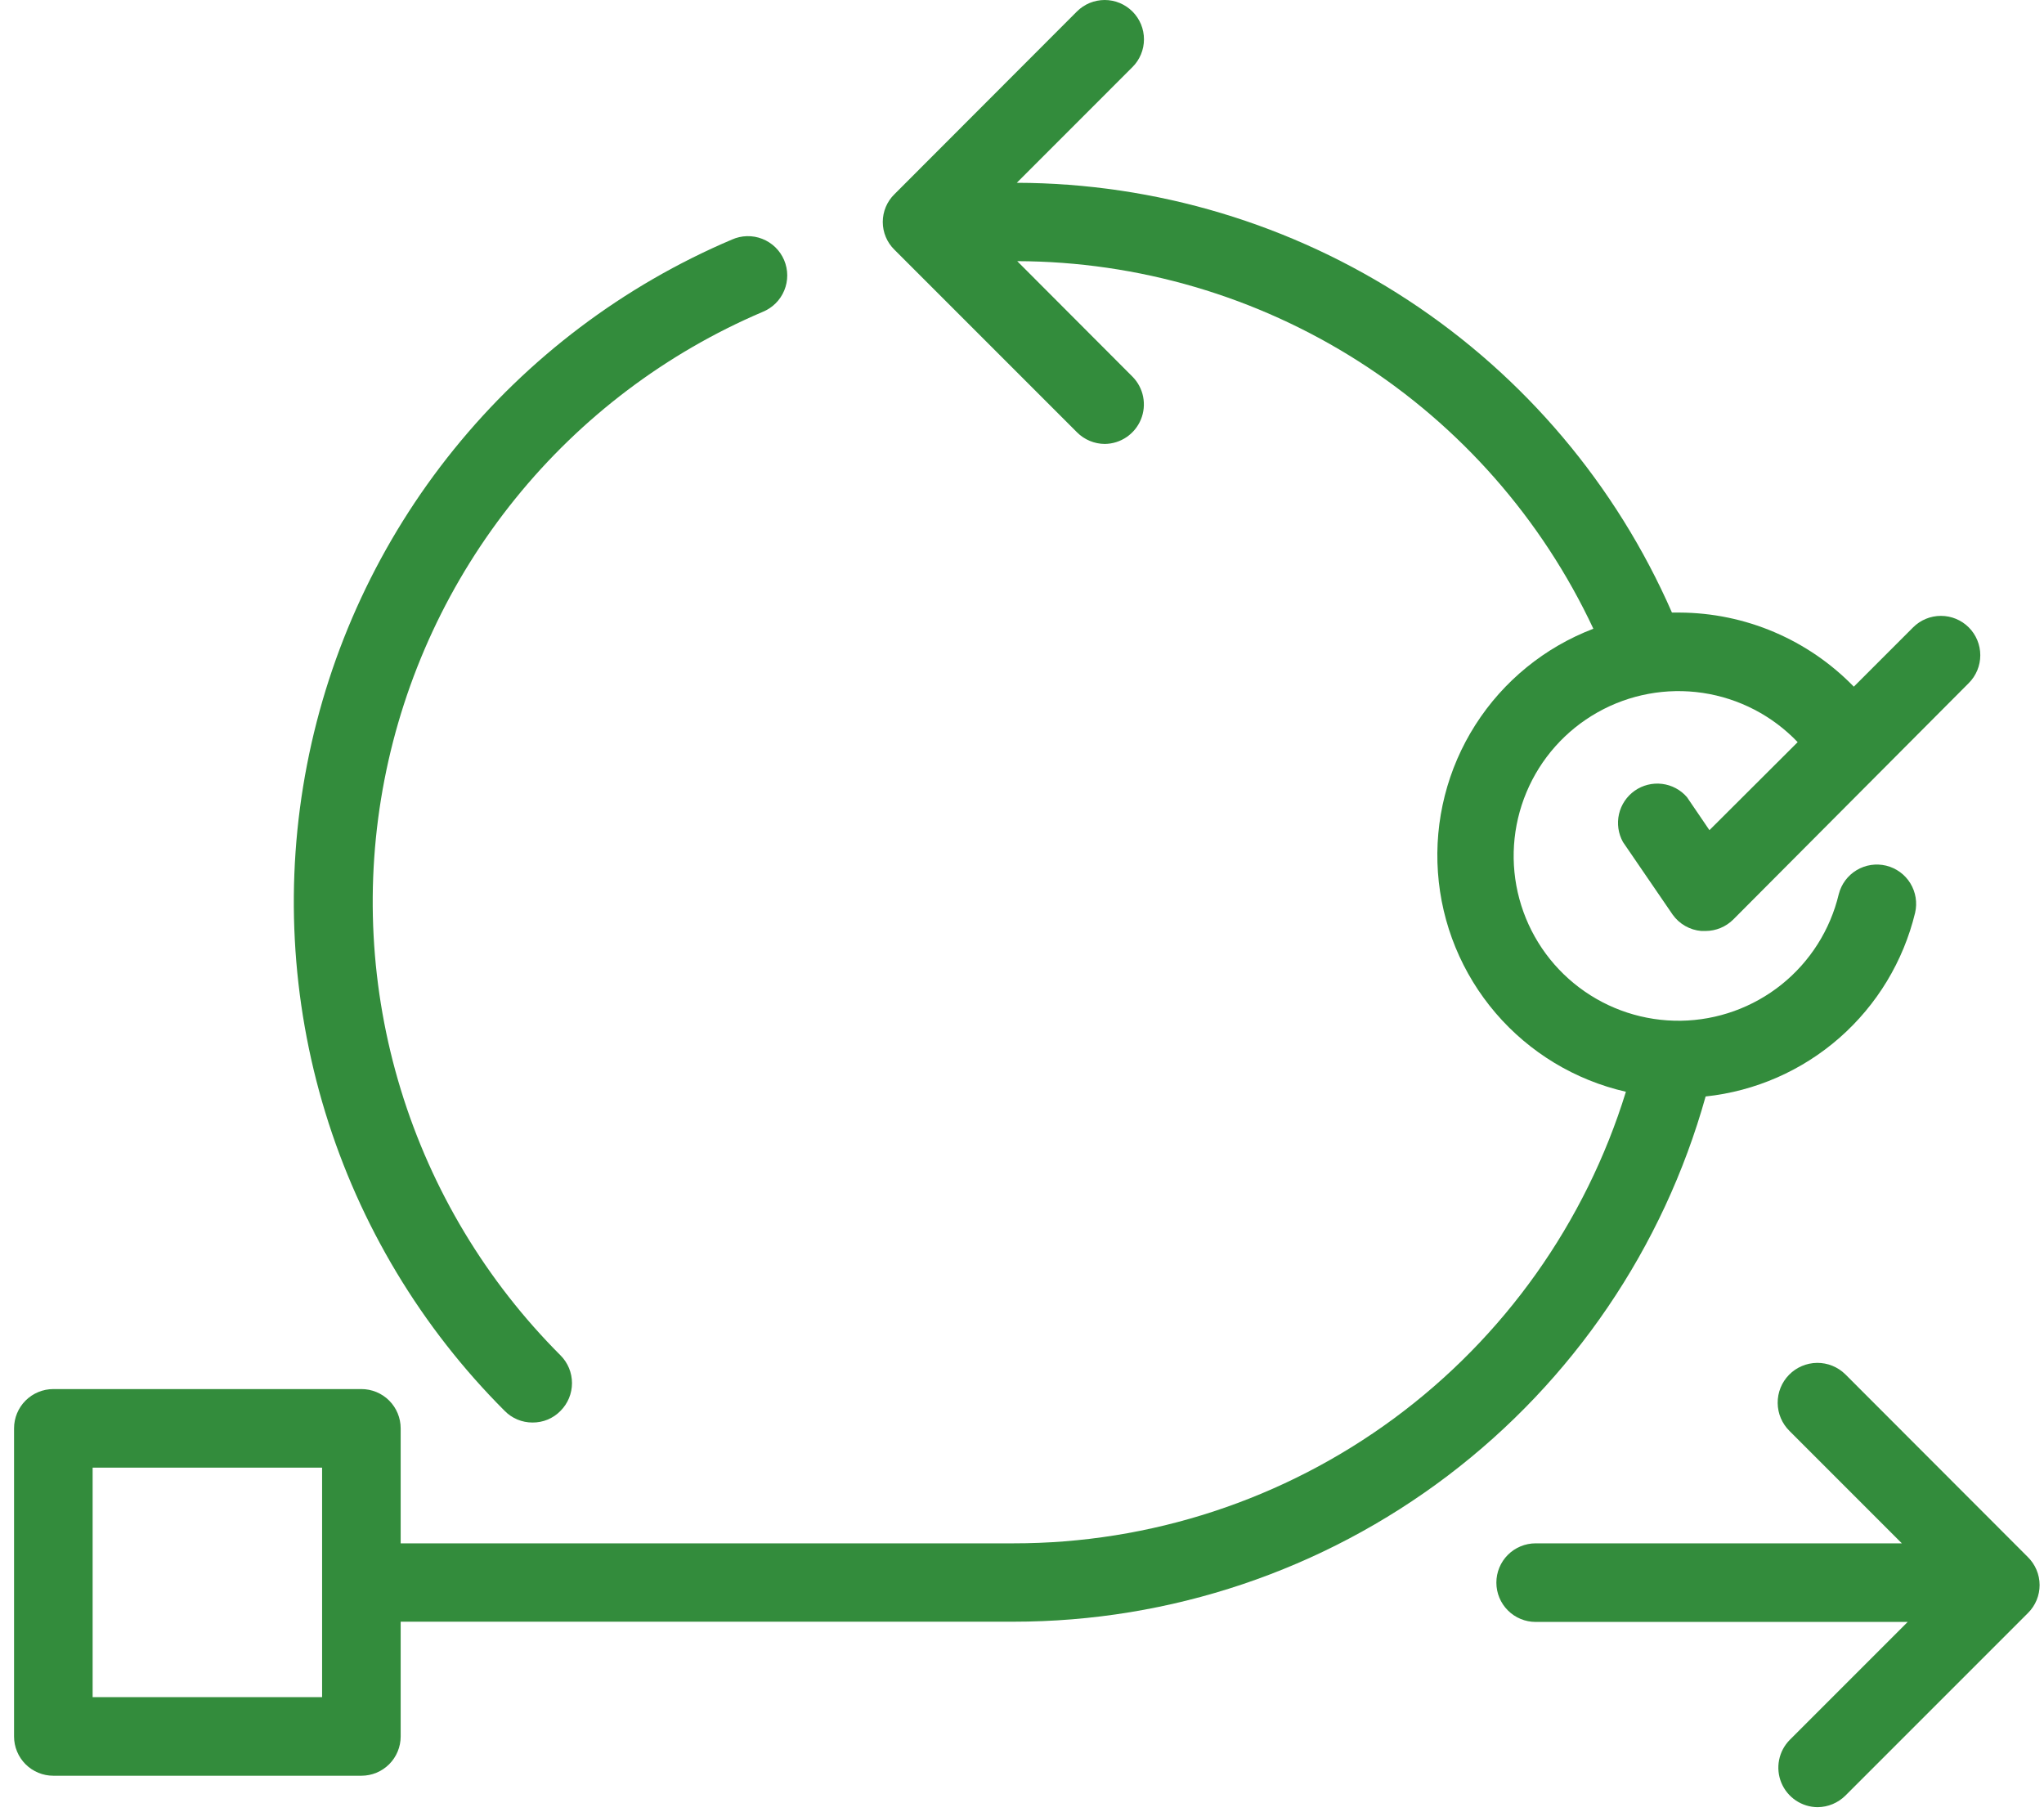
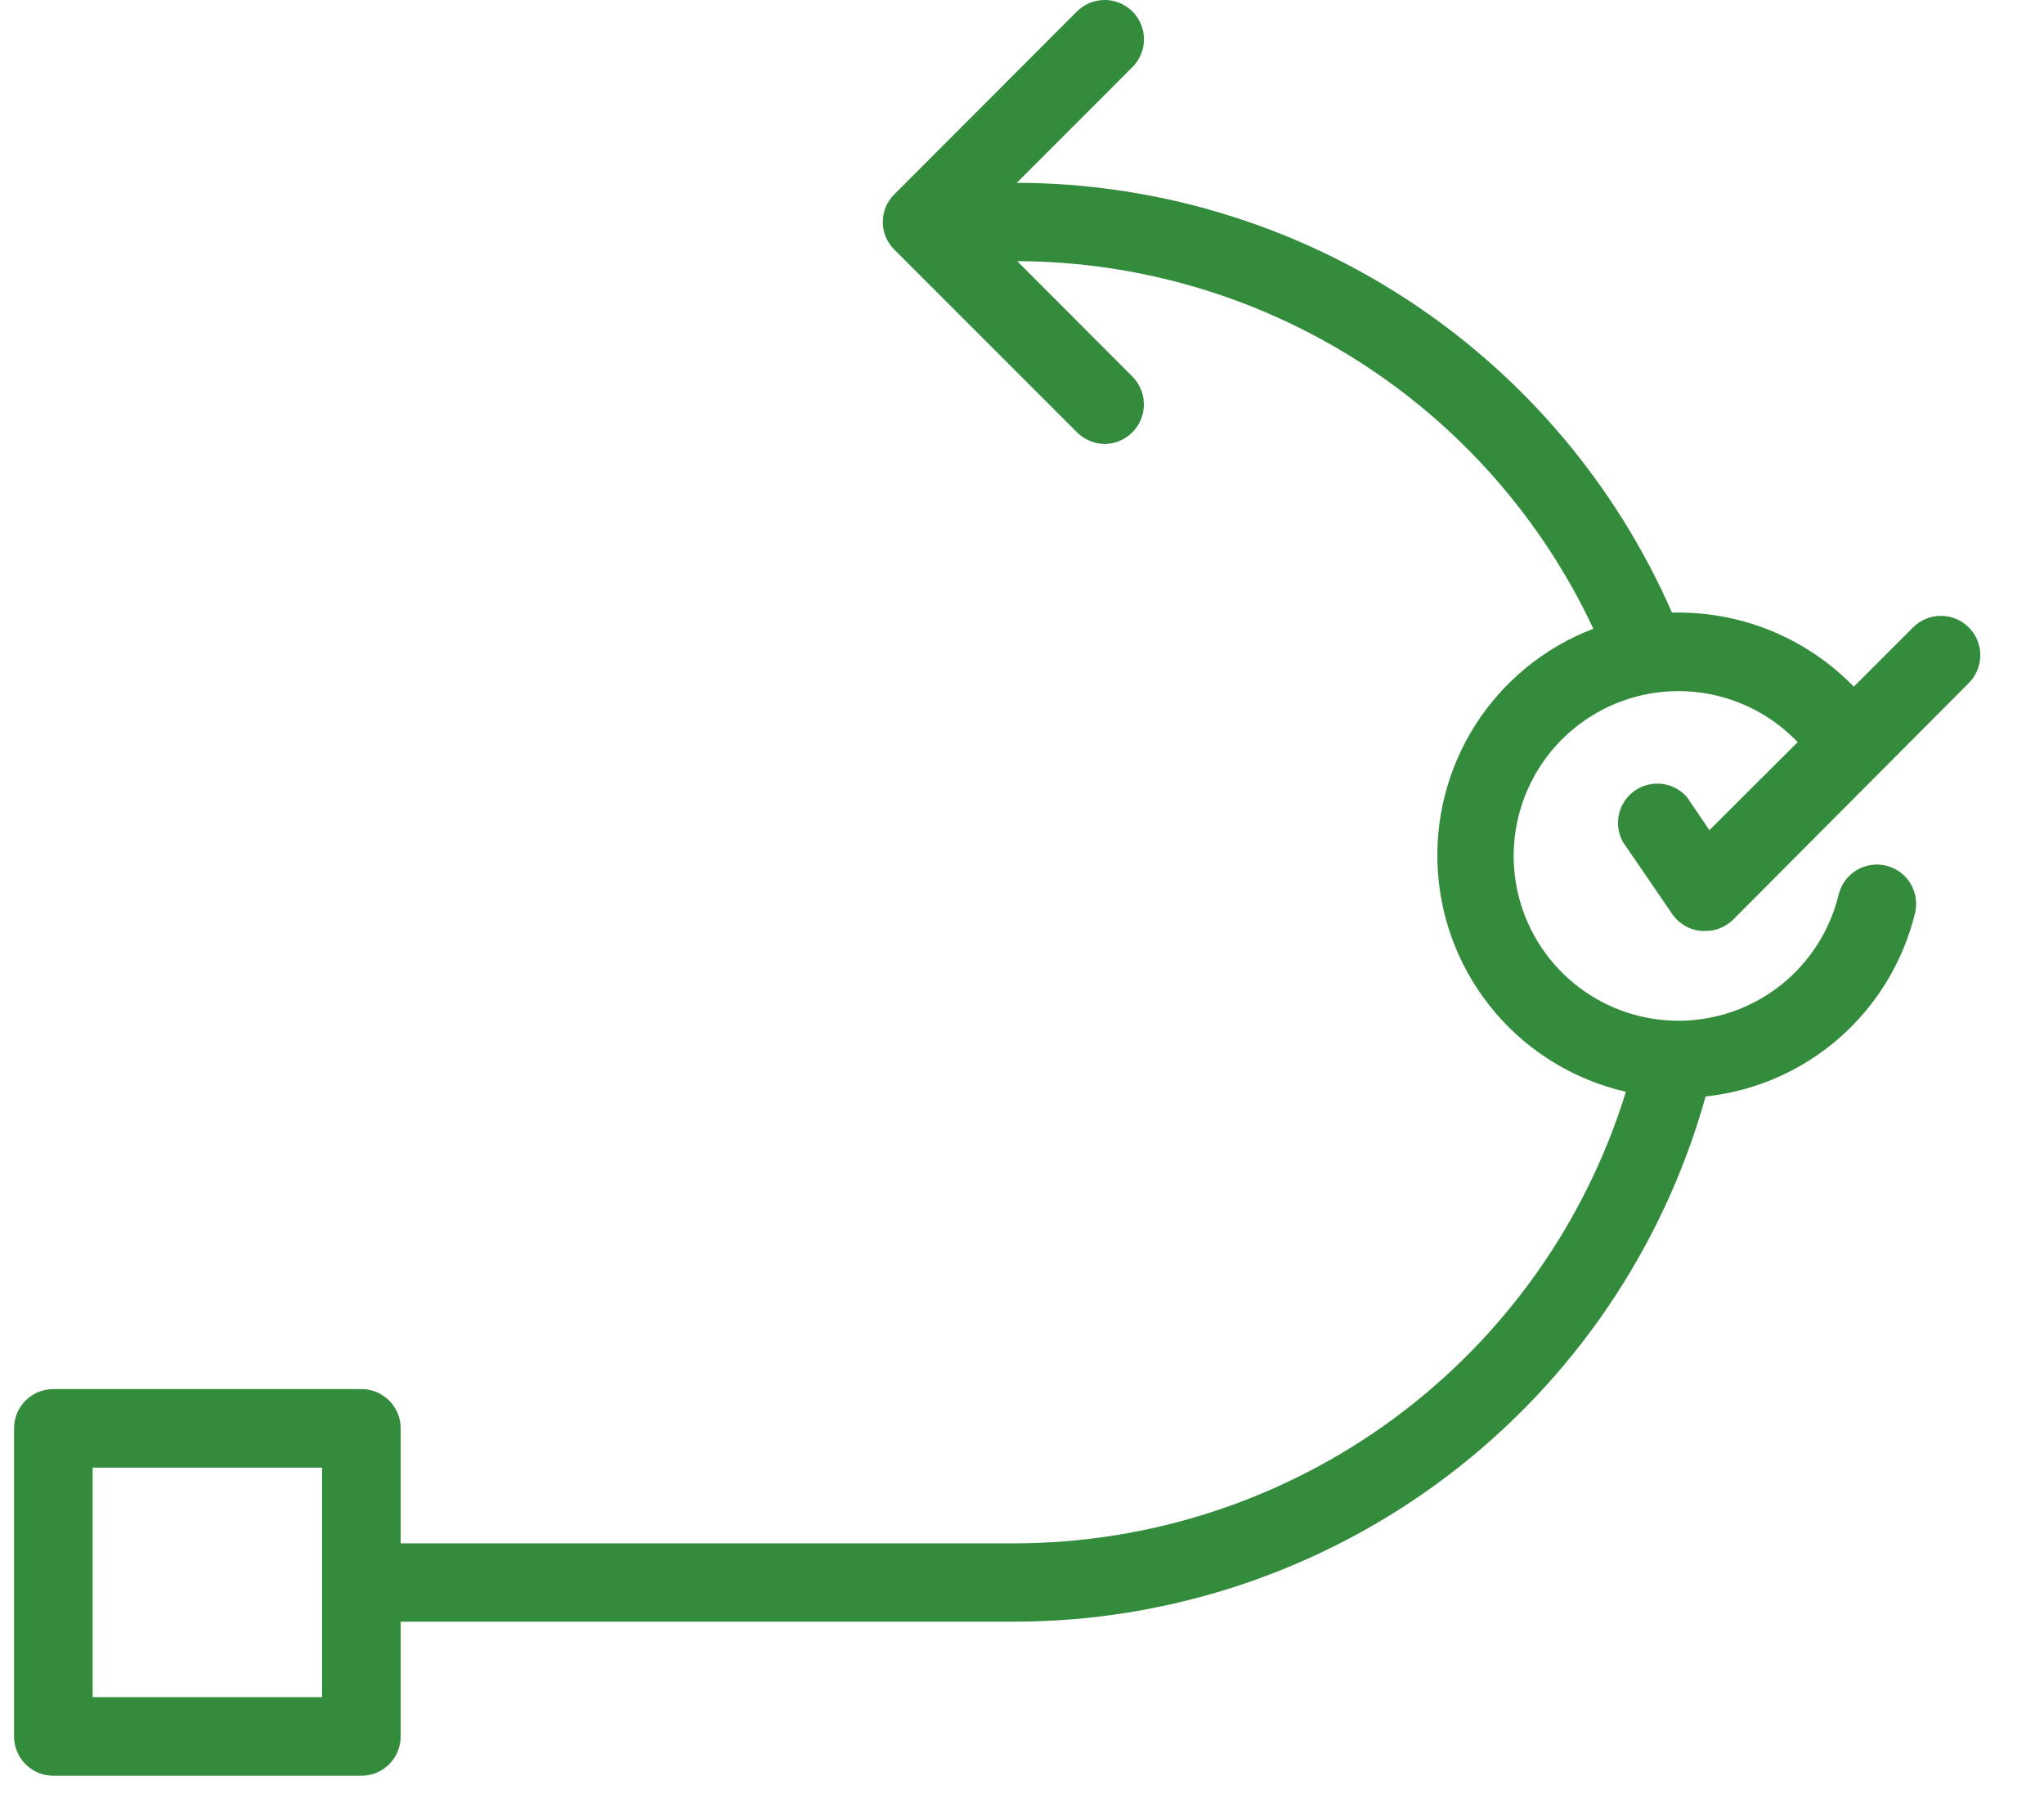
<svg xmlns="http://www.w3.org/2000/svg" width="88" height="78" viewBox="0 0 88 78" fill="none">
-   <path d="M22.925 61.237C23.15 61.239 23.373 61.196 23.58 61.11C23.788 61.023 23.976 60.896 24.133 60.734C24.449 60.417 24.626 59.988 24.626 59.541C24.626 59.093 24.449 58.664 24.133 58.347C20.939 55.153 18.578 51.225 17.256 46.906C15.934 42.587 15.691 38.01 16.55 33.576C17.409 29.142 19.343 24.986 22.181 21.473C25.02 17.96 28.678 15.197 32.833 13.427C33.041 13.343 33.231 13.218 33.391 13.06C33.551 12.902 33.678 12.713 33.764 12.505C33.85 12.298 33.894 12.075 33.893 11.85C33.892 11.625 33.846 11.402 33.758 11.195C33.67 10.988 33.541 10.801 33.38 10.644C33.218 10.488 33.028 10.365 32.818 10.283C32.609 10.2 32.385 10.161 32.16 10.166C31.935 10.172 31.714 10.222 31.509 10.314C26.842 12.298 22.734 15.398 19.545 19.34C16.355 23.282 14.182 27.947 13.217 32.924C12.251 37.902 12.522 43.041 14.005 47.89C15.489 52.739 18.14 57.149 21.726 60.734C21.882 60.894 22.069 61.021 22.274 61.107C22.48 61.193 22.701 61.238 22.925 61.237Z" fill="#338C3C" />
-   <path d="M87.303 67.027L79.444 59.159C79.12 58.841 78.683 58.665 78.229 58.669C77.775 58.674 77.341 58.859 77.023 59.183C76.705 59.507 76.529 59.944 76.534 60.399C76.538 60.853 76.723 61.286 77.047 61.604L81.88 66.438H66.114C65.666 66.438 65.235 66.616 64.918 66.933C64.601 67.25 64.423 67.68 64.423 68.129C64.423 68.578 64.601 69.008 64.918 69.325C65.235 69.643 65.666 69.821 66.114 69.821H82.132L77.057 74.896C76.82 75.134 76.66 75.436 76.595 75.765C76.53 76.094 76.564 76.434 76.692 76.744C76.82 77.054 77.037 77.319 77.315 77.506C77.593 77.693 77.92 77.794 78.255 77.796C78.705 77.791 79.135 77.611 79.454 77.293L87.313 69.434C87.472 69.276 87.597 69.088 87.683 68.881C87.768 68.674 87.812 68.453 87.811 68.229C87.81 68.005 87.765 67.783 87.677 67.577C87.59 67.371 87.463 67.184 87.303 67.027Z" fill="#338C3C" />
  <path d="M73.432 47.201C75.567 46.974 77.58 46.093 79.194 44.677C80.809 43.261 81.946 41.381 82.451 39.294C82.552 38.86 82.478 38.403 82.245 38.023C82.012 37.643 81.638 37.371 81.205 37.265C80.772 37.16 80.314 37.229 79.932 37.459C79.55 37.688 79.274 38.06 79.164 38.492C78.798 40.026 77.931 41.395 76.701 42.382C75.47 43.368 73.946 43.917 72.368 43.941C70.791 43.964 69.251 43.462 67.992 42.512C66.732 41.563 65.825 40.221 65.413 38.698C65.001 37.175 65.109 35.559 65.719 34.104C66.328 32.649 67.406 31.439 68.78 30.665C70.154 29.89 71.747 29.596 73.308 29.828C74.868 30.061 76.306 30.806 77.395 31.948L73.596 35.737L72.629 34.316C72.355 33.999 71.973 33.796 71.558 33.745C71.142 33.694 70.722 33.799 70.379 34.039C70.037 34.28 69.795 34.639 69.702 35.047C69.609 35.455 69.67 35.884 69.874 36.249L72.011 39.371C72.153 39.572 72.338 39.739 72.552 39.861C72.765 39.983 73.003 40.057 73.248 40.077H73.432C73.877 40.075 74.304 39.898 74.621 39.584L84.761 29.405C85.079 29.087 85.257 28.656 85.257 28.207C85.257 27.757 85.079 27.326 84.761 27.008C84.443 26.69 84.012 26.512 83.562 26.512C83.113 26.512 82.681 26.69 82.364 27.008L79.812 29.56C78.837 28.556 77.671 27.757 76.383 27.209C75.095 26.661 73.71 26.376 72.311 26.37H71.982C69.582 20.883 65.637 16.212 60.629 12.927C55.62 9.642 49.765 7.884 43.775 7.869L48.753 2.89C48.911 2.734 49.036 2.547 49.121 2.342C49.207 2.137 49.251 1.917 49.251 1.695C49.252 1.473 49.208 1.253 49.124 1.047C49.039 0.842 48.915 0.655 48.758 0.498C48.601 0.341 48.415 0.216 48.21 0.13C48.005 0.045 47.785 0 47.563 3.45238e-06C47.341 -0 47.121 0.043 46.915 0.127C46.71 0.212 46.523 0.336 46.366 0.493L38.507 8.362C38.348 8.517 38.222 8.703 38.136 8.908C38.05 9.113 38.006 9.333 38.006 9.555C38.006 9.778 38.05 9.998 38.136 10.203C38.222 10.408 38.348 10.594 38.507 10.749L46.366 18.608C46.683 18.928 47.114 19.108 47.564 19.111C47.899 19.107 48.225 19.005 48.501 18.817C48.778 18.629 48.993 18.364 49.12 18.055C49.247 17.745 49.28 17.405 49.215 17.078C49.15 16.75 48.989 16.448 48.753 16.211L43.794 11.242C49.004 11.258 54.101 12.754 58.492 15.555C62.884 18.357 66.389 22.349 68.599 27.066C66.506 27.865 64.725 29.315 63.52 31.204C62.315 33.092 61.75 35.318 61.907 37.552C62.064 39.786 62.936 41.911 64.393 43.612C65.85 45.313 67.816 46.5 70 46.998C68.261 52.633 64.762 57.561 60.016 61.06C55.27 64.558 49.527 66.443 43.63 66.438H17.25V61.488C17.25 61.04 17.072 60.609 16.755 60.292C16.438 59.975 16.008 59.797 15.559 59.797H2.296C1.848 59.797 1.418 59.975 1.1 60.292C0.783 60.609 0.605 61.04 0.605 61.488V74.751C0.605 75.199 0.783 75.63 1.1 75.947C1.418 76.264 1.848 76.442 2.296 76.442H15.559C16.008 76.442 16.438 76.264 16.755 75.947C17.072 75.63 17.25 75.199 17.25 74.751V69.811H43.63C50.385 69.813 56.955 67.604 62.336 63.522C67.717 59.439 71.614 53.707 73.432 47.201ZM13.867 73.059H3.988V63.18H13.867V73.059Z" fill="#338C3C" />
</svg>